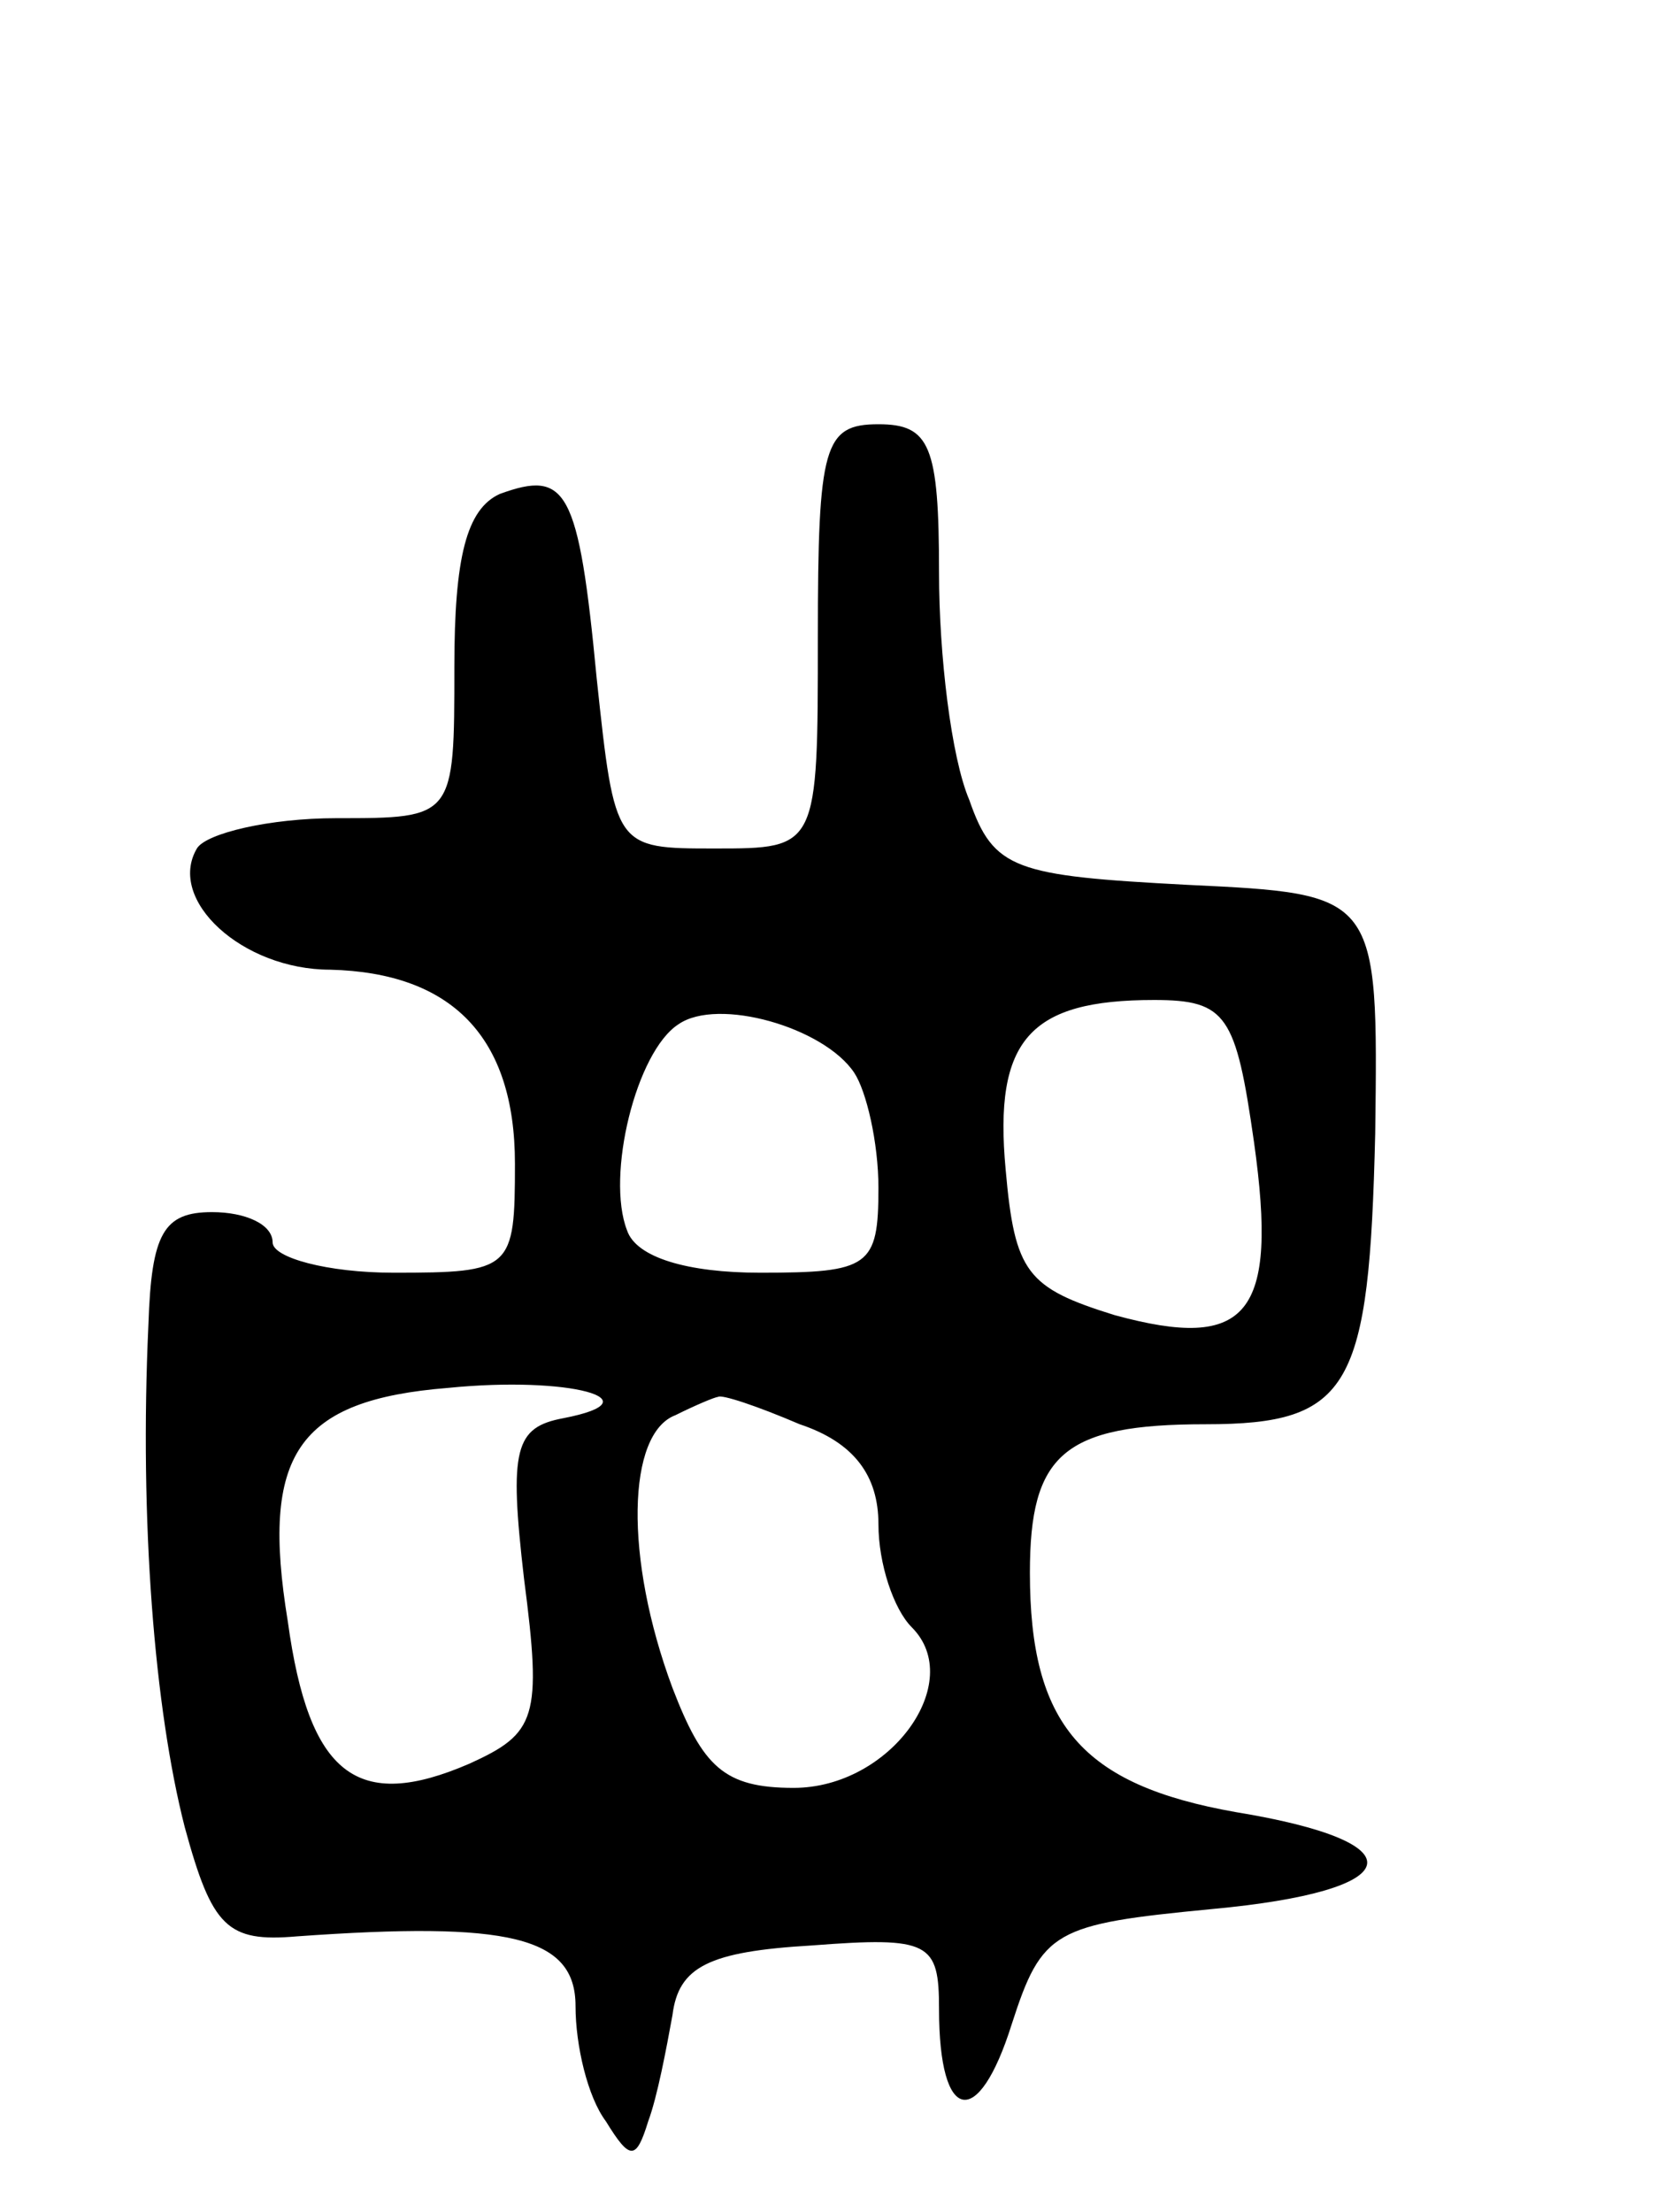
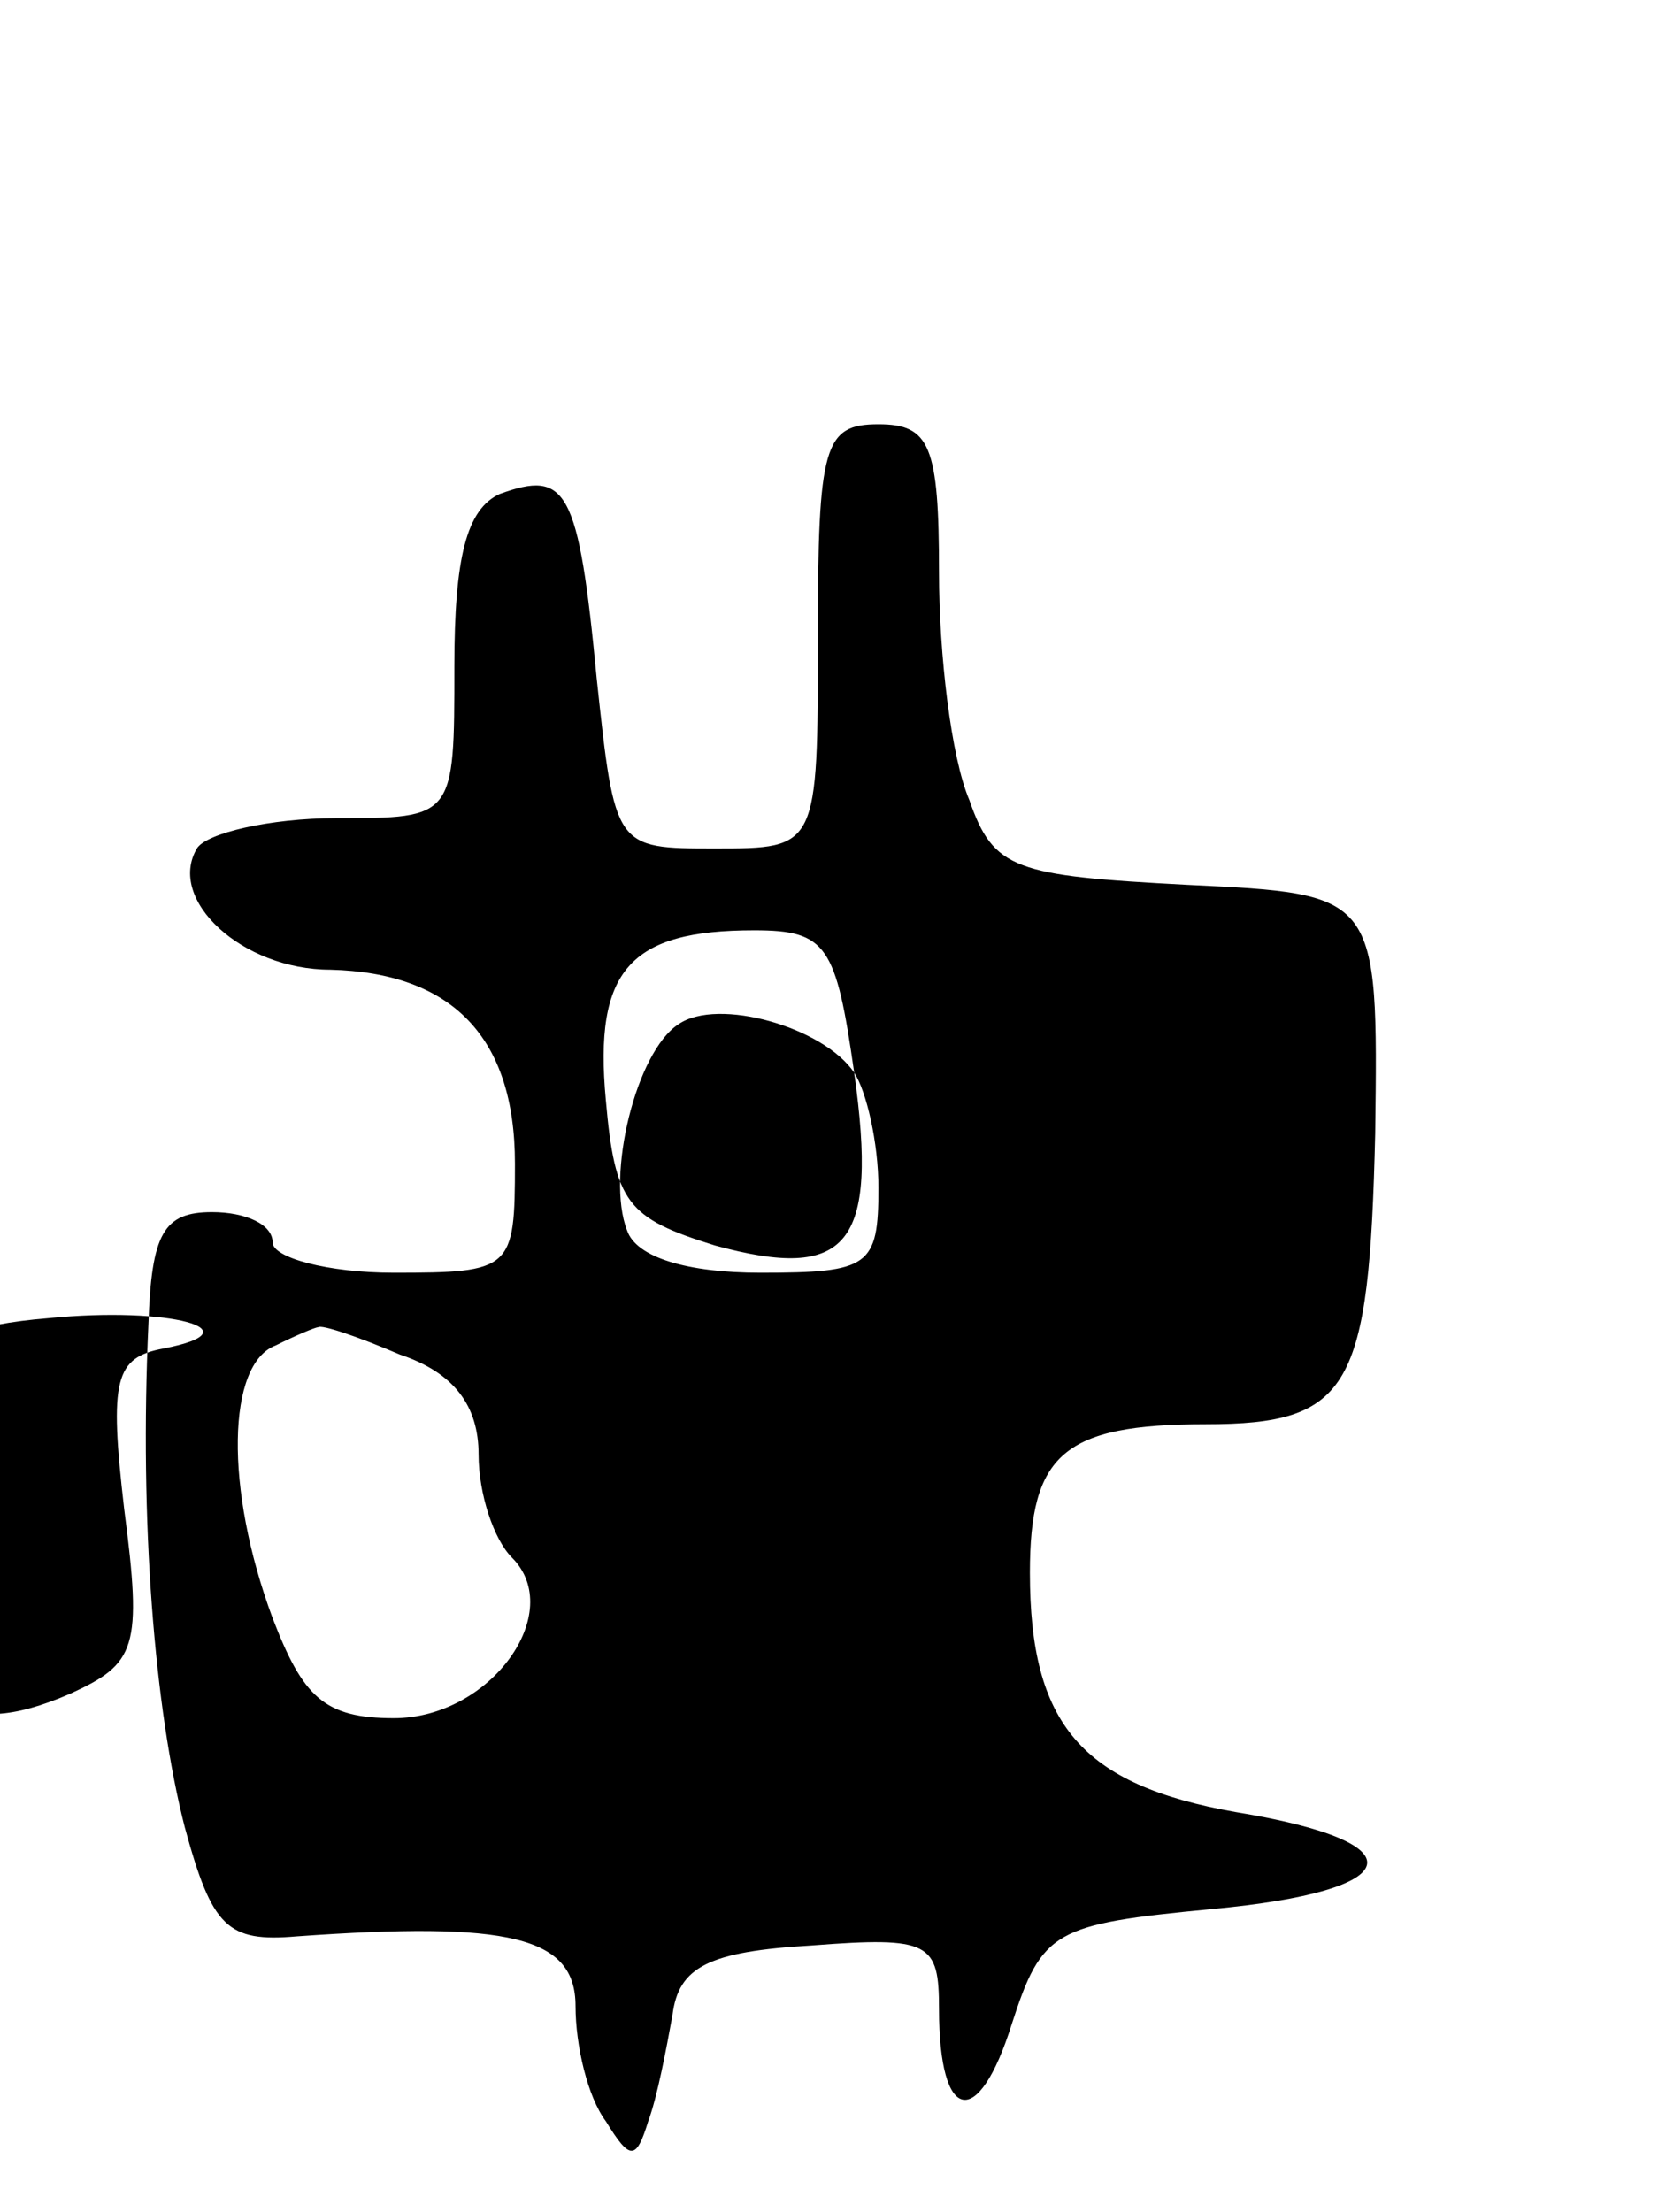
<svg xmlns="http://www.w3.org/2000/svg" version="1.0" width="55" height="73" viewBox="0 0 55 73">
  <g transform="translate(0,73) scale(0.1,-0.1)">
-     <path d="M270 520 c0 -70 0 -70 -34 -70 -33 0 -33 0 -39 56 -6 63 -10 69 -32 61 -11 -5 -15 -21 -15 -57 0 -50 0 -50 -39 -50 -22 0 -43 -5 -46 -10 -10 -17 15 -40 44 -40 40 -1 61 -22 61 -64 0 -35 -1 -36 -40 -36 -22 0 -40 5 -40 10 0 6 -9 10 -20 10 -16 0 -20 -7 -21 -37 -3 -65 2 -127 12 -166 9 -33 14 -38 37 -36 70 5 92 0 92 -23 0 -13 4 -30 10 -38 8 -13 10 -13 14 0 3 8 6 24 8 35 2 16 12 21 46 23 39 3 42 1 42 -21 0 -38 13 -40 24 -5 10 31 14 33 66 38 65 6 69 22 8 32 -51 9 -68 29 -68 79 0 39 11 49 58 49 48 0 54 12 56 96 1 79 1 79 -62 82 -57 3 -64 5 -72 28 -6 14 -10 48 -10 75 0 42 -3 49 -20 49 -18 0 -20 -7 -20 -70z m12 -144 c4 -6 8 -23 8 -38 0 -26 -3 -28 -39 -28 -24 0 -41 5 -44 14 -7 18 3 59 17 68 13 9 48 -1 58 -16z m132 -23 c8 -57 -2 -69 -46 -57 -29 9 -33 14 -36 48 -4 43 8 56 49 56 24 0 27 -5 33 -47z m-228 -91 c-16 -3 -18 -10 -13 -53 6 -46 4 -51 -18 -61 -37 -16 -53 -4 -60 47 -9 55 3 73 53 77 40 4 69 -4 38 -10z m78 -2 c18 -6 26 -17 26 -33 0 -13 5 -28 11 -34 18 -18 -7 -53 -39 -53 -23 0 -30 7 -40 33 -16 43 -15 84 1 90 6 3 13 6 14 6 1 1 13 -3 27 -9z" />
+     <path d="M270 520 c0 -70 0 -70 -34 -70 -33 0 -33 0 -39 56 -6 63 -10 69 -32 61 -11 -5 -15 -21 -15 -57 0 -50 0 -50 -39 -50 -22 0 -43 -5 -46 -10 -10 -17 15 -40 44 -40 40 -1 61 -22 61 -64 0 -35 -1 -36 -40 -36 -22 0 -40 5 -40 10 0 6 -9 10 -20 10 -16 0 -20 -7 -21 -37 -3 -65 2 -127 12 -166 9 -33 14 -38 37 -36 70 5 92 0 92 -23 0 -13 4 -30 10 -38 8 -13 10 -13 14 0 3 8 6 24 8 35 2 16 12 21 46 23 39 3 42 1 42 -21 0 -38 13 -40 24 -5 10 31 14 33 66 38 65 6 69 22 8 32 -51 9 -68 29 -68 79 0 39 11 49 58 49 48 0 54 12 56 96 1 79 1 79 -62 82 -57 3 -64 5 -72 28 -6 14 -10 48 -10 75 0 42 -3 49 -20 49 -18 0 -20 -7 -20 -70z m12 -144 c4 -6 8 -23 8 -38 0 -26 -3 -28 -39 -28 -24 0 -41 5 -44 14 -7 18 3 59 17 68 13 9 48 -1 58 -16z c8 -57 -2 -69 -46 -57 -29 9 -33 14 -36 48 -4 43 8 56 49 56 24 0 27 -5 33 -47z m-228 -91 c-16 -3 -18 -10 -13 -53 6 -46 4 -51 -18 -61 -37 -16 -53 -4 -60 47 -9 55 3 73 53 77 40 4 69 -4 38 -10z m78 -2 c18 -6 26 -17 26 -33 0 -13 5 -28 11 -34 18 -18 -7 -53 -39 -53 -23 0 -30 7 -40 33 -16 43 -15 84 1 90 6 3 13 6 14 6 1 1 13 -3 27 -9z" />
  </g>
</svg>